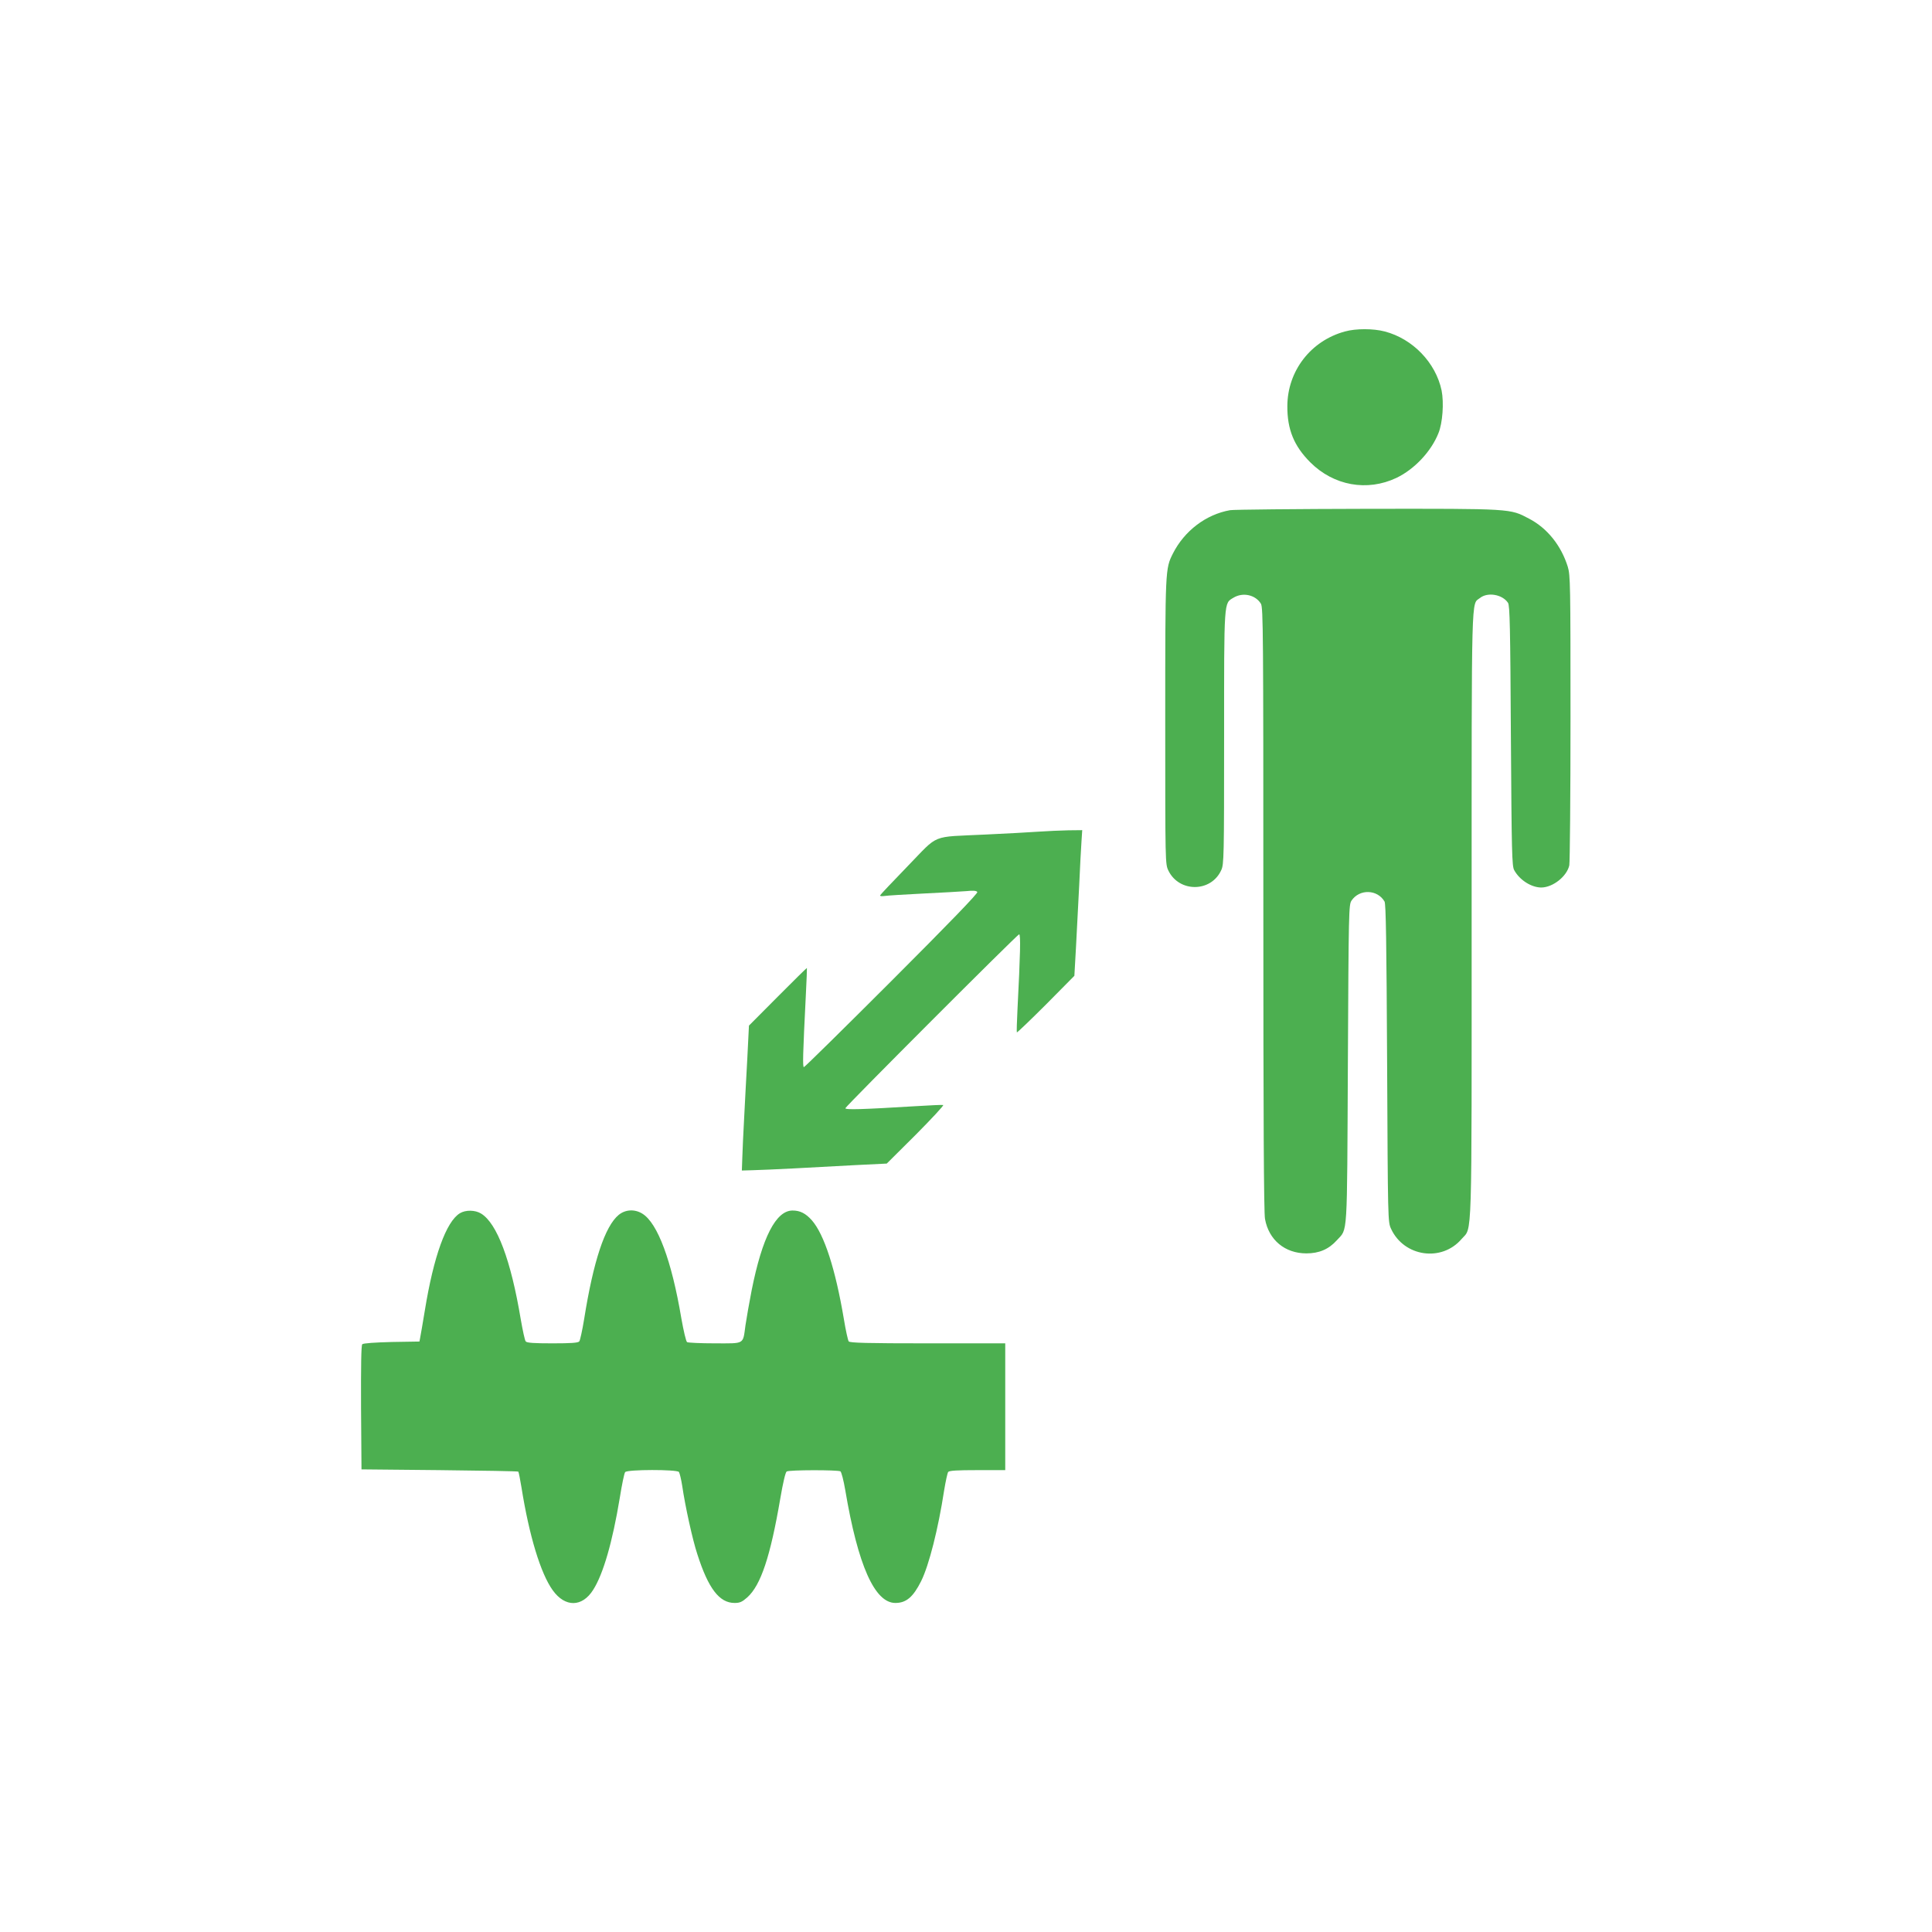
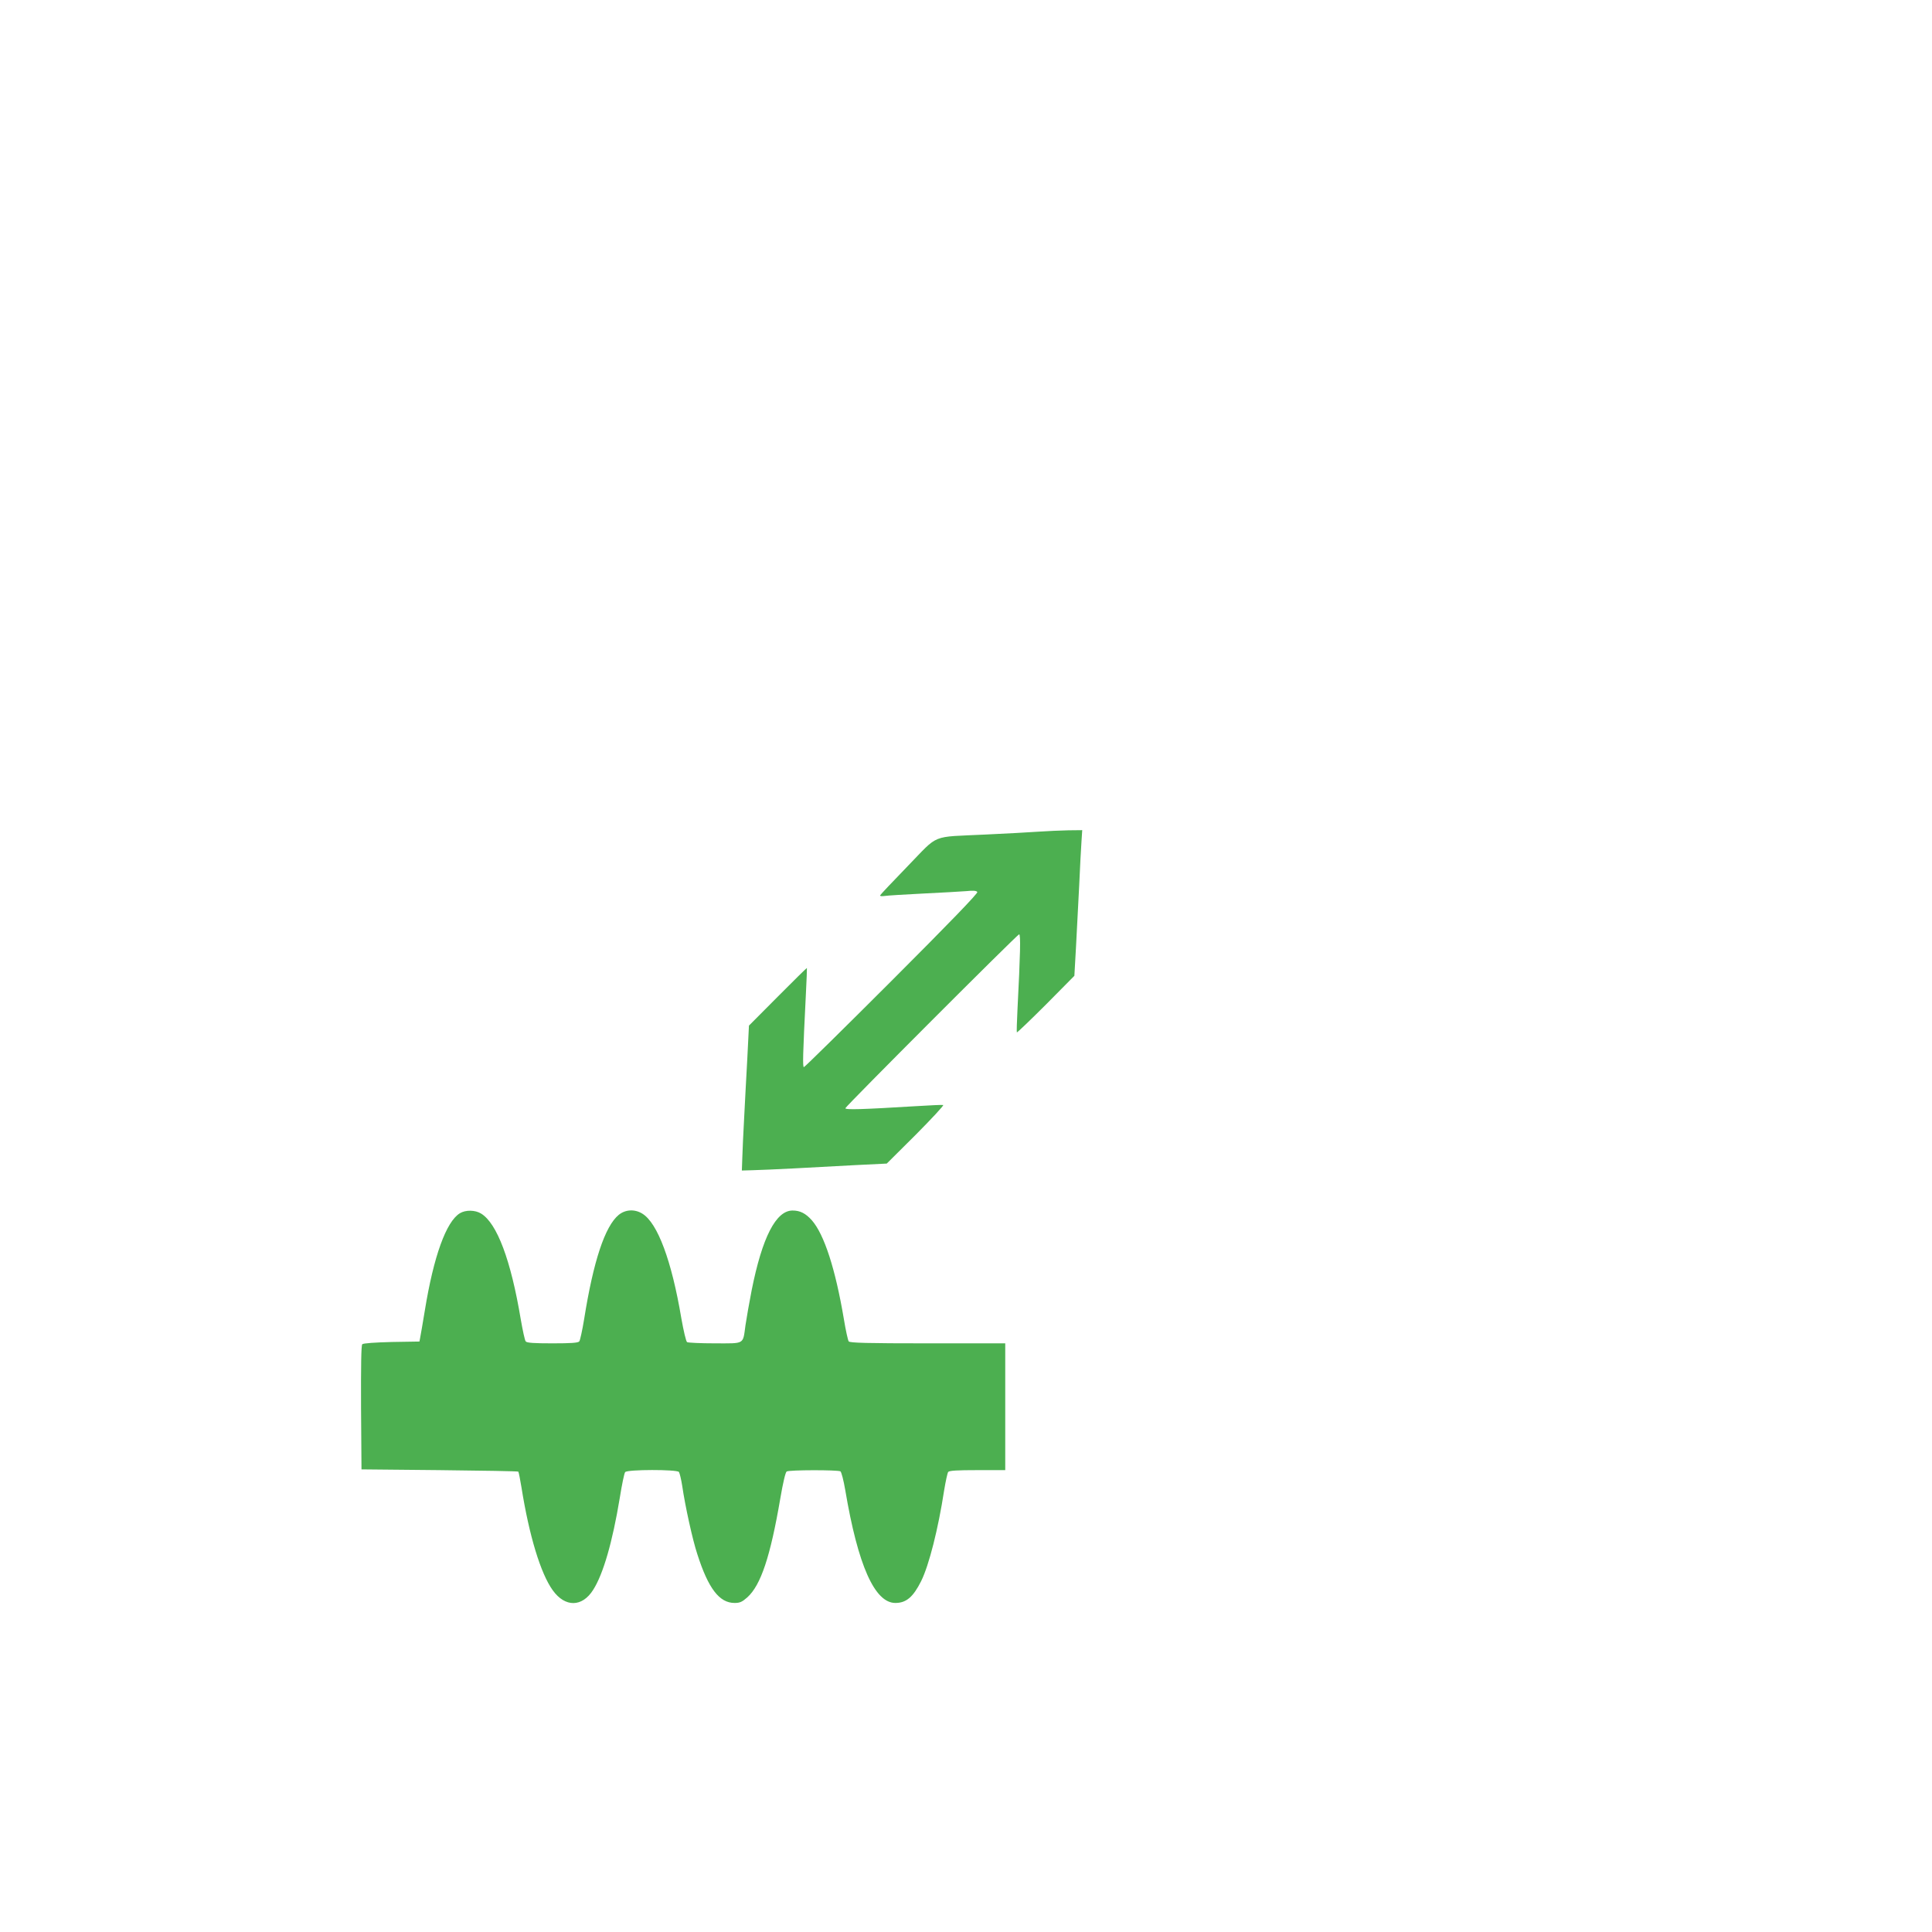
<svg xmlns="http://www.w3.org/2000/svg" version="1.0" width="1280pt" height="1280pt" viewBox="0 0 1280 1280" preserveAspectRatio="xMidYMid meet">
  <g transform="translate(0,1280) scale(0.1,-0.1)" fill="#4caf50" stroke="none">
-     <path d="M8911 10604 c-226 -61 -381 -261 -382 -494 -1 -155 44 -265 152 -373 155 -155 377 -195 571 -103 119 57 230 175 278 296 28 68 37 202 21 283 -39 185 -192 343 -377 391 -76 20 -191 20 -263 0z" />
-     <path d="M8150 9420 c-160 -28 -303 -137 -379 -287 -51 -102 -51 -99 -51 -1112 0 -944 0 -945 21 -989 71 -146 283 -145 350 3 18 38 19 87 19 878 0 923 -2 888 62 927 63 38 146 19 182 -40 15 -26 16 -194 16 -2022 0 -1373 3 -2013 11 -2054 25 -139 132 -228 274 -228 84 0 148 27 202 87 73 81 67 -5 73 1167 5 1015 6 1056 24 1083 53 79 172 75 219 -6 9 -17 13 -261 17 -1072 5 -1044 5 -1050 26 -1096 86 -186 336 -222 468 -67 71 82 66 -74 66 2150 0 2183 -3 2050 55 2096 51 41 149 24 186 -32 12 -18 15 -162 19 -881 5 -777 7 -863 22 -890 36 -66 114 -115 180 -115 77 1 169 74 185 147 4 21 8 461 8 978 0 884 -1 944 -18 1000 -44 141 -136 256 -257 319 -127 67 -109 66 -1070 65 -476 -1 -885 -5 -910 -9z" />
+     <path d="M8150 9420 z" />
    <path d="M6880 7290 c-58 -4 -215 -13 -350 -19 -368 -18 -305 8 -515 -208 -99 -102 -182 -190 -184 -195 -2 -5 11 -7 30 -4 19 3 133 10 254 16 121 6 250 13 286 16 47 5 69 3 74 -6 5 -8 -186 -206 -566 -586 -316 -316 -578 -574 -583 -574 -9 0 -7 82 13 480 5 96 8 176 7 177 -1 1 -88 -84 -193 -190 l-191 -192 -11 -220 c-7 -121 -16 -299 -21 -395 -5 -96 -11 -213 -12 -260 l-3 -85 70 2 c39 1 162 6 275 12 113 6 297 16 410 22 l205 10 193 192 c105 106 187 194 181 196 -6 2 -90 -2 -187 -8 -345 -21 -465 -25 -461 -13 7 18 1140 1152 1151 1152 11 0 8 -127 -11 -500 -4 -80 -6 -147 -4 -150 2 -2 89 81 193 185 l188 190 11 195 c6 107 15 290 21 405 5 116 12 245 15 288 l5 77 -92 -1 c-51 -1 -140 -5 -198 -9z" />
    <path d="M3047 4762 c-91 -55 -174 -286 -232 -642 -14 -85 -28 -167 -31 -181 l-5 -27 -184 -3 c-111 -3 -188 -8 -195 -15 -7 -7 -9 -142 -8 -420 l3 -409 517 -5 c284 -3 519 -7 522 -10 3 -4 12 -51 21 -105 51 -320 127 -570 207 -681 82 -114 195 -113 268 3 67 105 128 318 176 608 14 88 30 166 36 172 15 18 341 18 356 1 5 -7 15 -49 22 -93 19 -132 69 -359 100 -452 73 -228 146 -323 247 -323 35 0 50 7 84 37 90 81 153 271 219 657 17 100 34 173 42 177 17 11 339 11 356 1 7 -5 21 -60 32 -124 84 -499 195 -748 332 -748 72 0 118 39 171 145 52 105 113 346 152 600 10 61 22 116 27 123 8 9 59 12 194 12 l184 0 0 420 0 420 -514 0 c-399 0 -516 3 -523 13 -5 6 -20 73 -32 147 -56 332 -130 561 -212 655 -41 46 -78 65 -128 65 -110 0 -201 -177 -271 -528 -16 -81 -34 -185 -41 -232 -18 -130 -2 -120 -202 -120 -95 0 -178 4 -185 8 -7 5 -23 74 -38 158 -64 381 -157 631 -258 693 -51 32 -113 28 -157 -8 -91 -75 -168 -307 -229 -691 -12 -74 -27 -141 -32 -147 -8 -10 -56 -13 -178 -13 -122 0 -170 3 -177 13 -6 6 -20 73 -33 147 -65 390 -157 636 -263 700 -39 24 -102 25 -140 2z" />
  </g>
</svg>